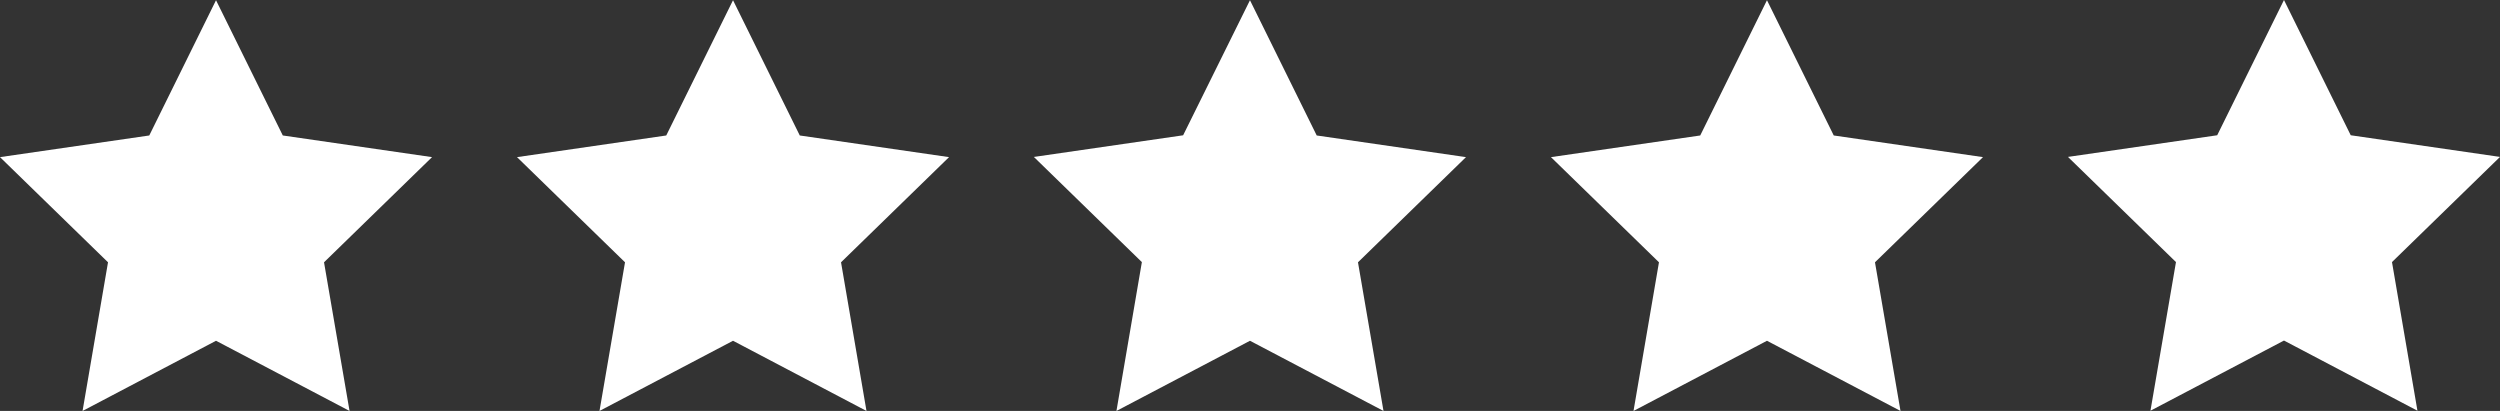
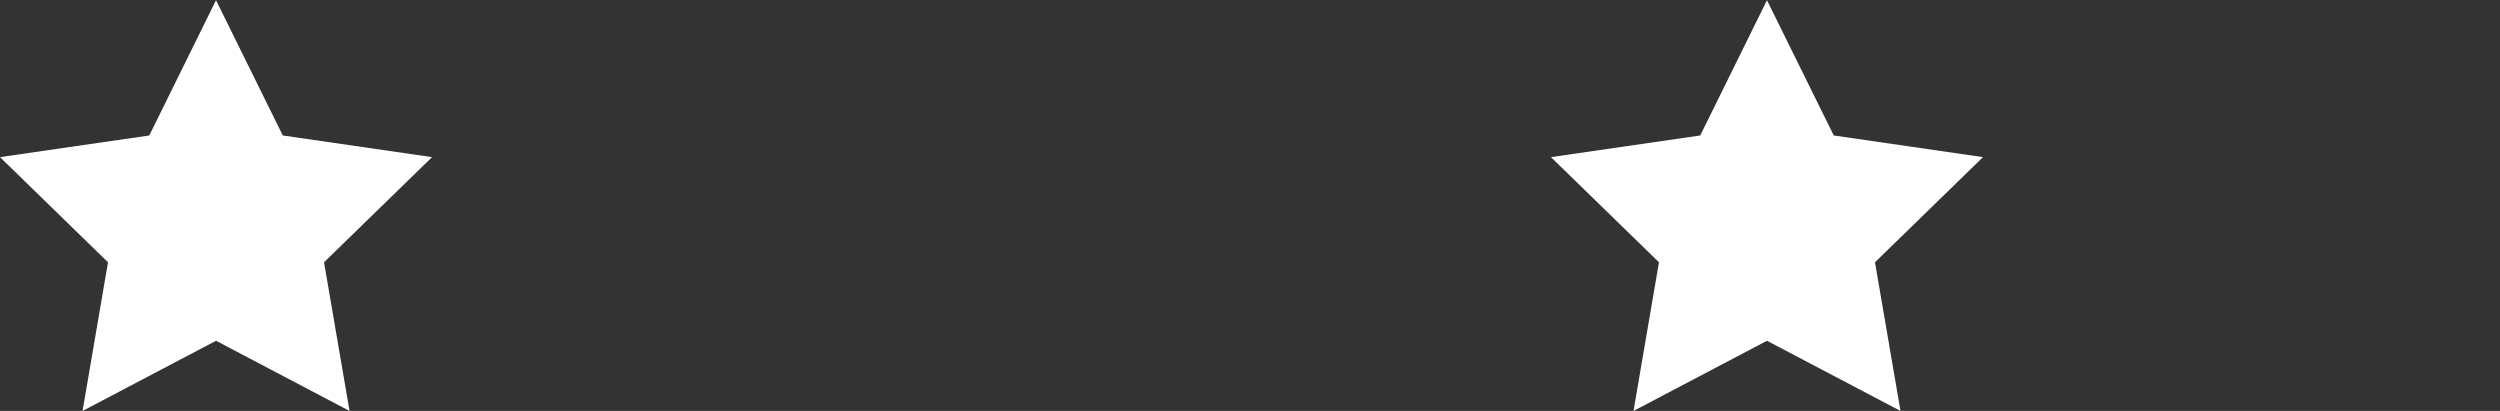
<svg xmlns="http://www.w3.org/2000/svg" width="80.826" height="13.286" viewBox="0 0 80.826 13.286">
  <rect x="0" y="0" width="80.826" height="13.286" fill="#333333" stroke="none" />
  <g id="noun-five-stars-1374807" transform="translate(-230.723 -539.3)">
    <path id="Path_357" data-name="Path 357" d="M691.572,552.595l4.315-2.269,4.317,2.269-.825-4.806,3.492-3.4-4.825-.7-2.159-4.373-2.158,4.373-4.826.7,3.492,3.4Z" transform="translate(-408.037 -0.009)" fill="#fff" />
-     <path id="Path_358" data-name="Path 358" d="M848.628,539.3l-2.159,4.373-4.825.7,3.492,3.4-.825,4.806,4.317-2.269,4.315,2.269-.823-4.806,3.492-3.4-4.826-.7Z" transform="translate(-544.063)" fill="#fff" />
    <path id="Path_359" data-name="Path 359" d="M233.392,552.595l4.315-2.269,4.317,2.269-.825-4.806,3.492-3.4-4.825-.7-2.159-4.373-2.158,4.373-4.826.7,3.492,3.4Z" transform="translate(0 -0.009)" fill="#fff" />
-     <path id="Path_360" data-name="Path 360" d="M386.126,552.595l4.317-2.269,4.315,2.269-.823-4.806,3.492-3.4-4.826-.7-2.158-4.373-2.159,4.373-4.825.7,3.492,3.4Z" transform="translate(-136.021 -0.009)" fill="#fff" />
-     <path id="Path_361" data-name="Path 361" d="M538.844,552.595l4.317-2.269,4.317,2.269-.825-4.806,3.492-3.4-4.826-.7-2.158-4.373L541,543.683l-4.826.7,3.492,3.4Z" transform="translate(-272.026 -0.009)" fill="#fff" />
  </g>
</svg>